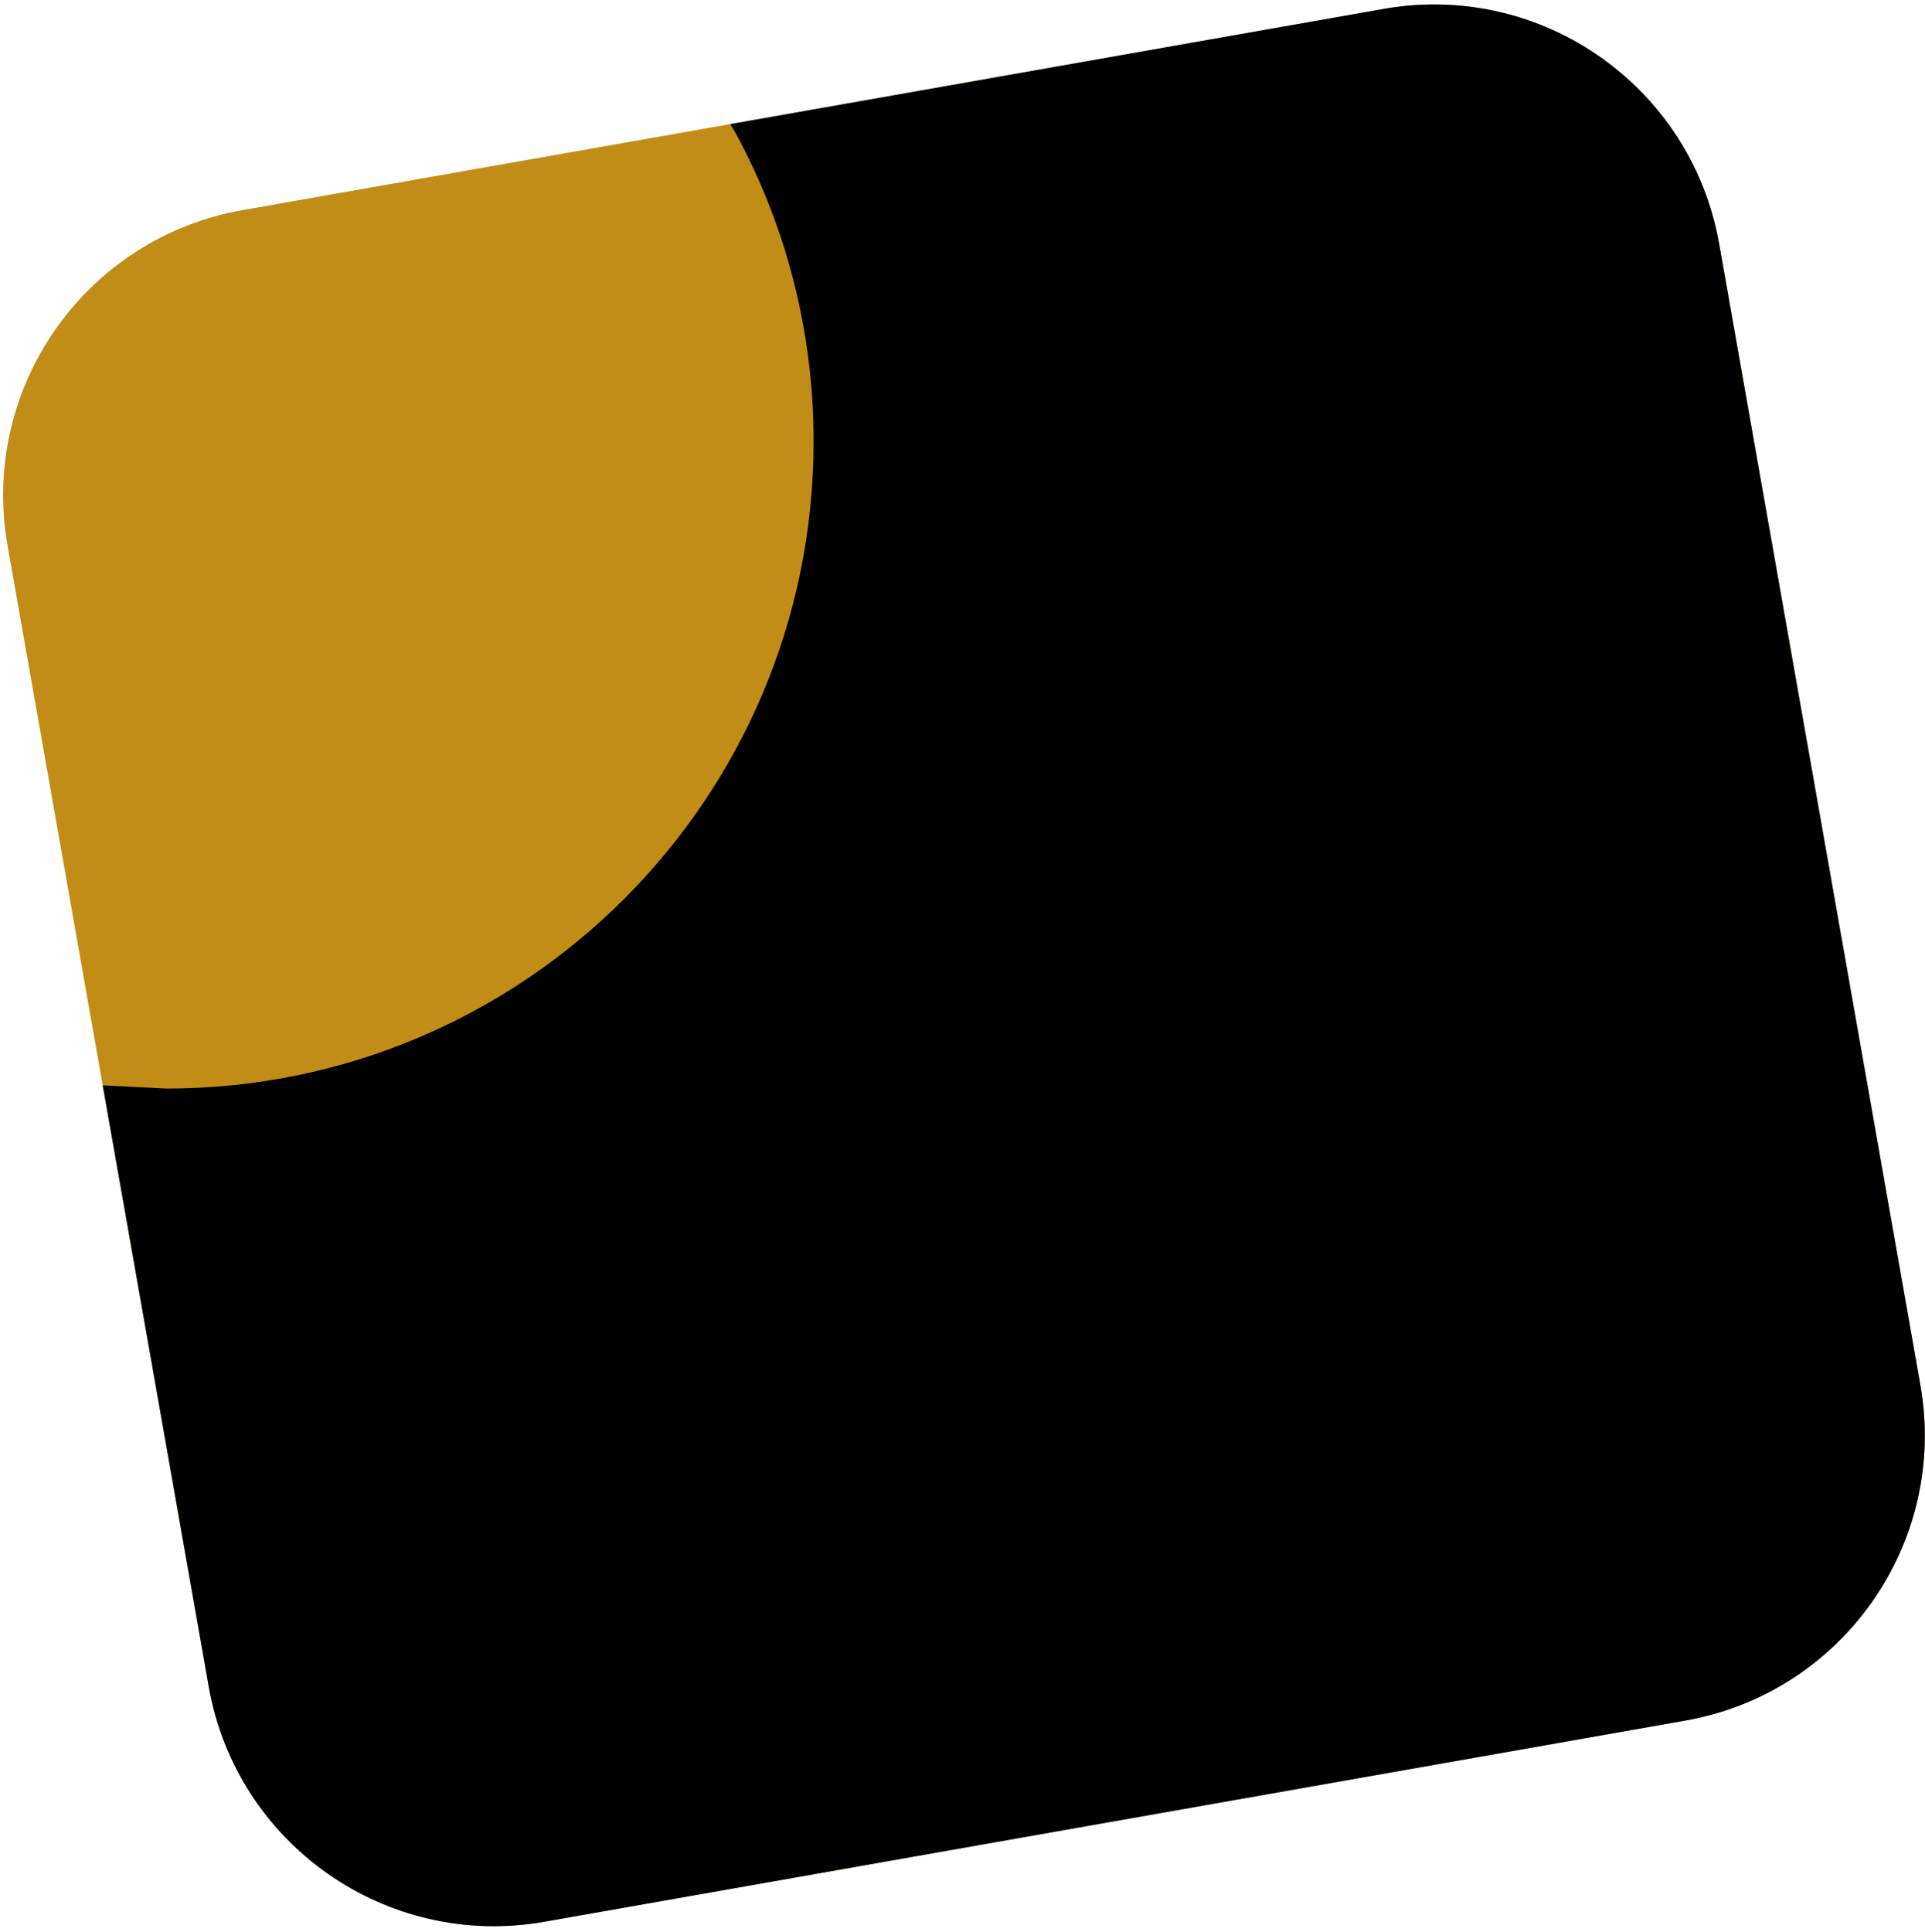
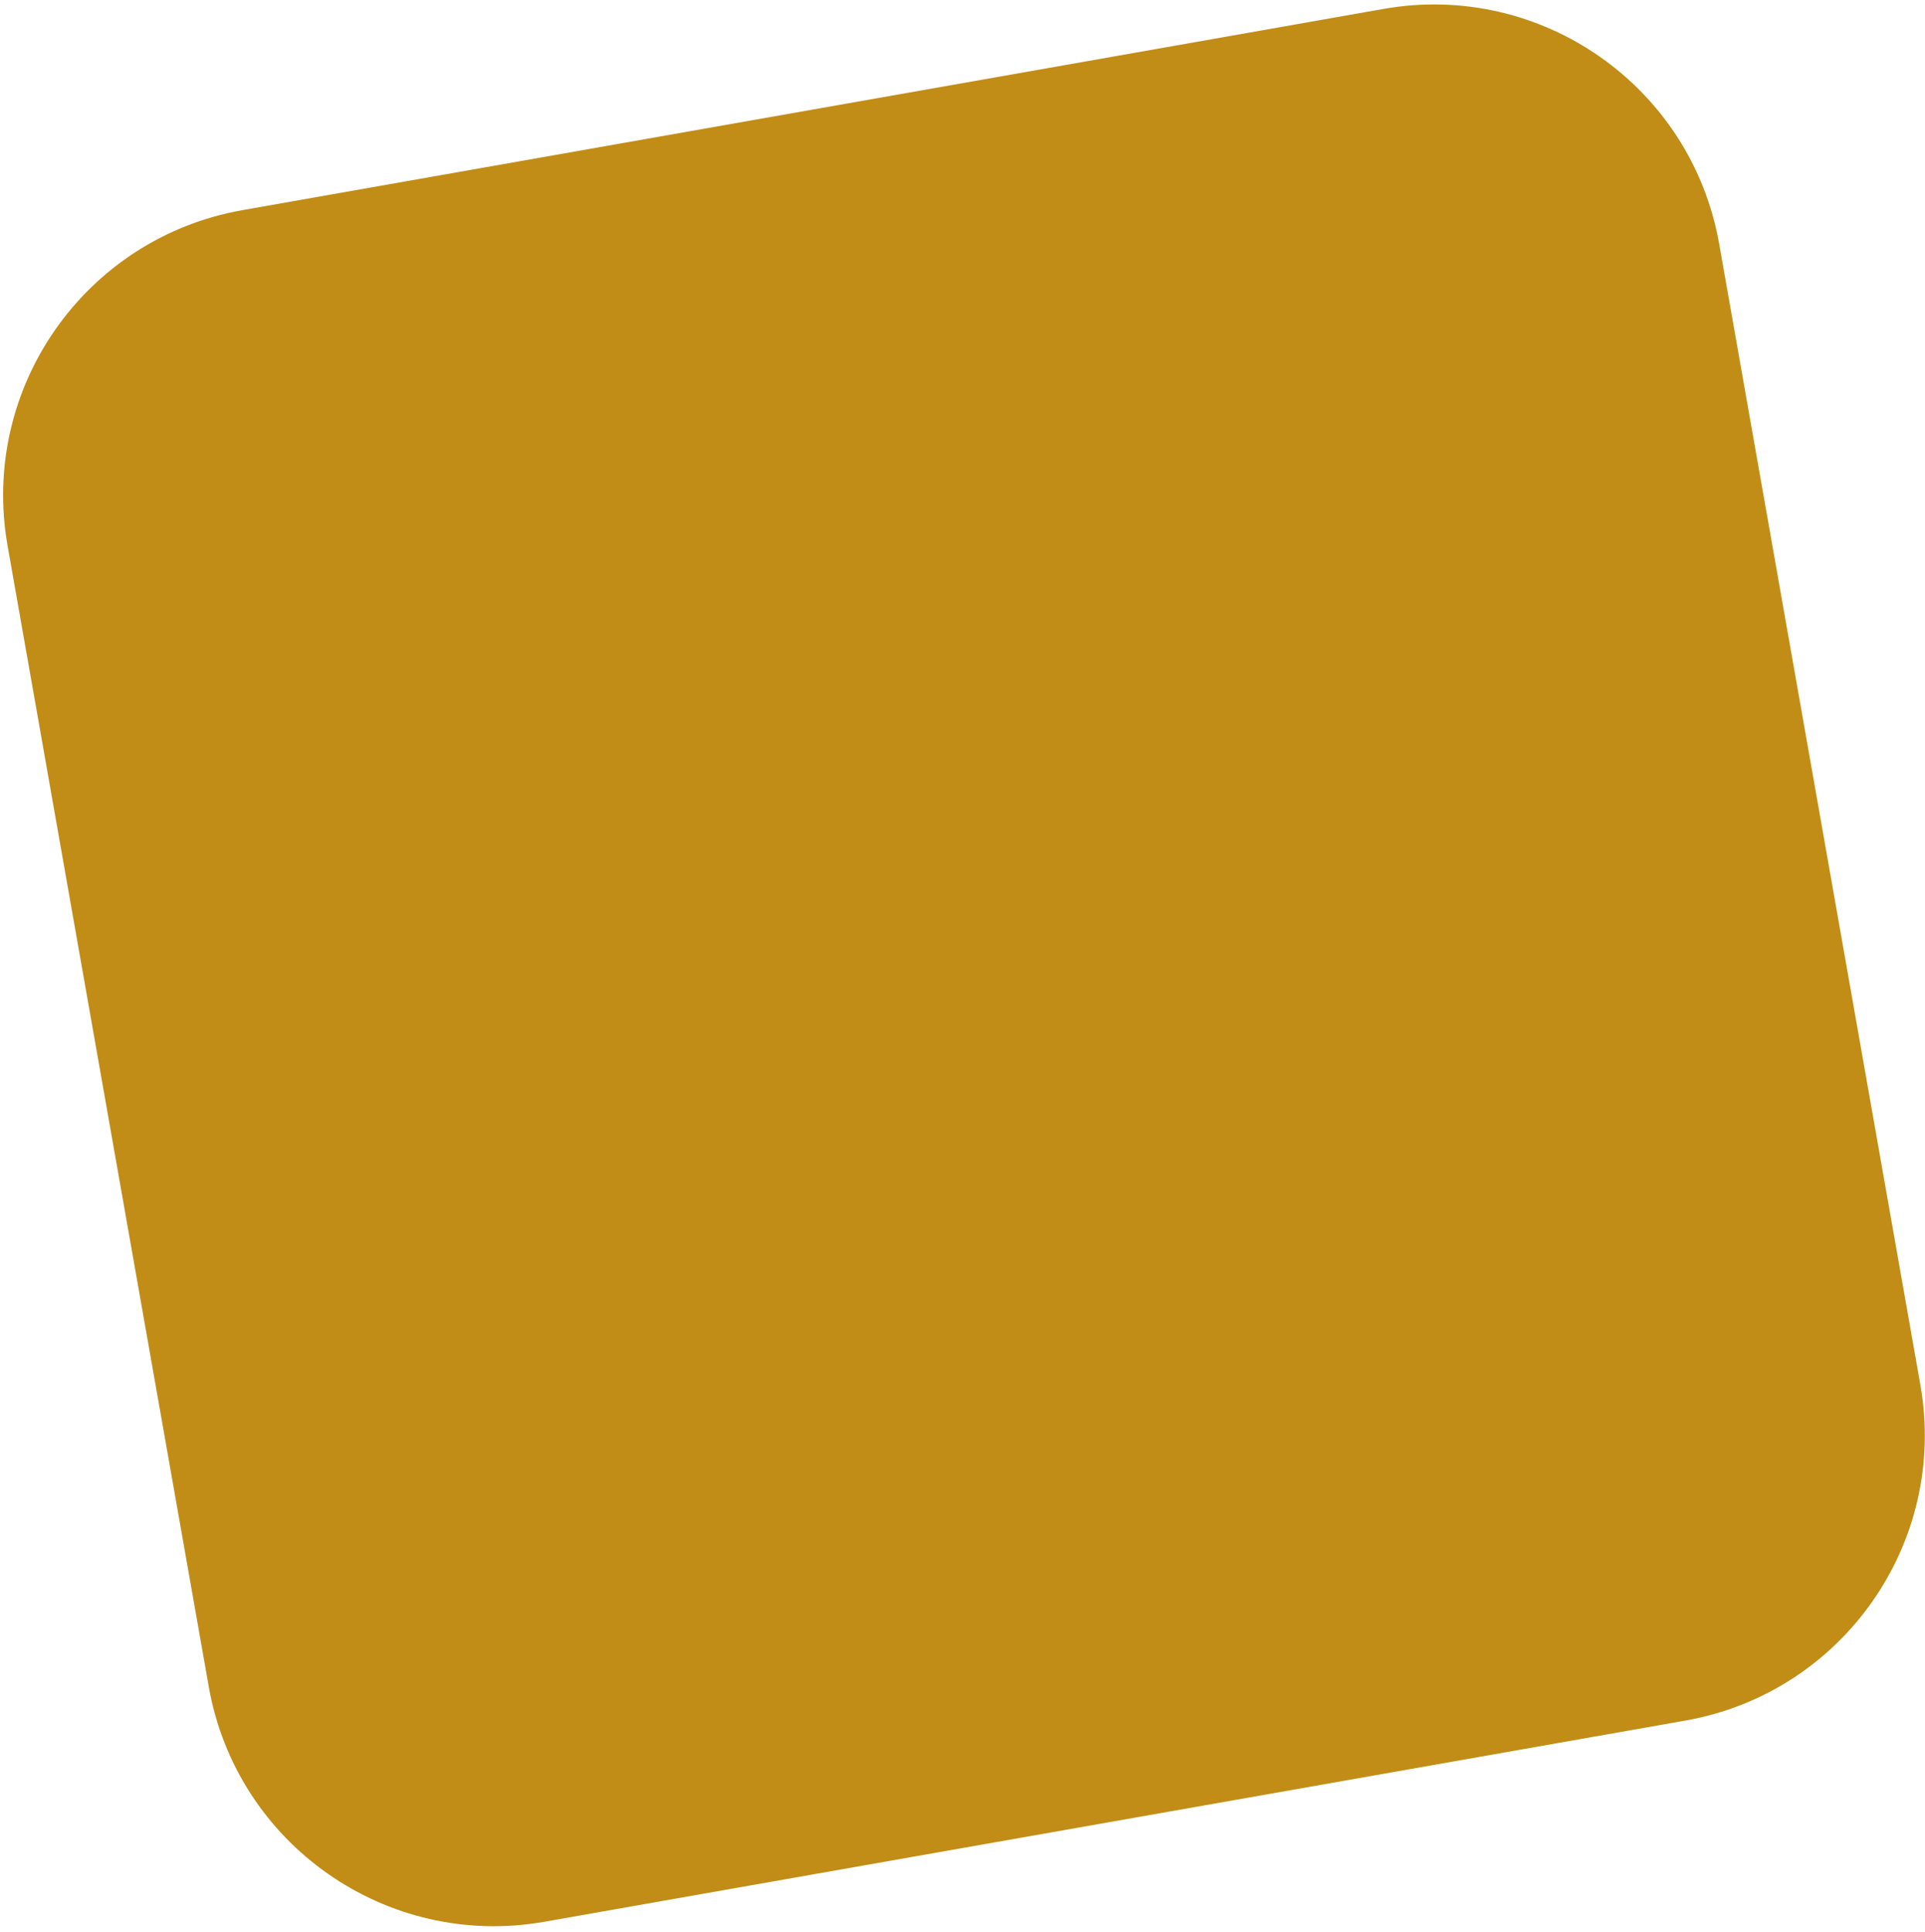
<svg xmlns="http://www.w3.org/2000/svg" height="1444" overflow="hidden" width="1439">
  <g transform="translate(-169 -256)">
    <g>
      <path d="M1203.28 262.655C1321.06 241.888 1433.37 320.528 1454.14 438.303L1604.54 1291.28C1625.31 1409.05 1546.67 1521.36 1428.89 1542.13L575.916 1692.53C458.141 1713.3 345.831 1634.66 325.064 1516.88L174.661 663.909C153.895 546.134 232.535 433.824 350.31 413.057Z" fill="#C18D16" fill-opacity="1" fill-rule="evenodd" />
-       <path d="M1247.03 259.409C1347.71 262.16 1435.97 335.251 1454.14 438.303L1604.54 1291.28C1625.31 1409.05 1546.66 1521.36 1428.89 1542.13L575.916 1692.53C458.141 1713.3 345.831 1634.66 325.064 1516.88L245.788 1067.29 293.421 1069.7C560.603 1069.7 777.197 853.101 777.197 585.919 777.197 502.424 756.045 423.87 718.808 355.322L714.835 348.782 1203.28 262.655C1218.01 260.059 1232.64 259.017 1247.03 259.409Z" fill="#000000" fill-opacity="1" fill-rule="evenodd" />
    </g>
  </g>
</svg>